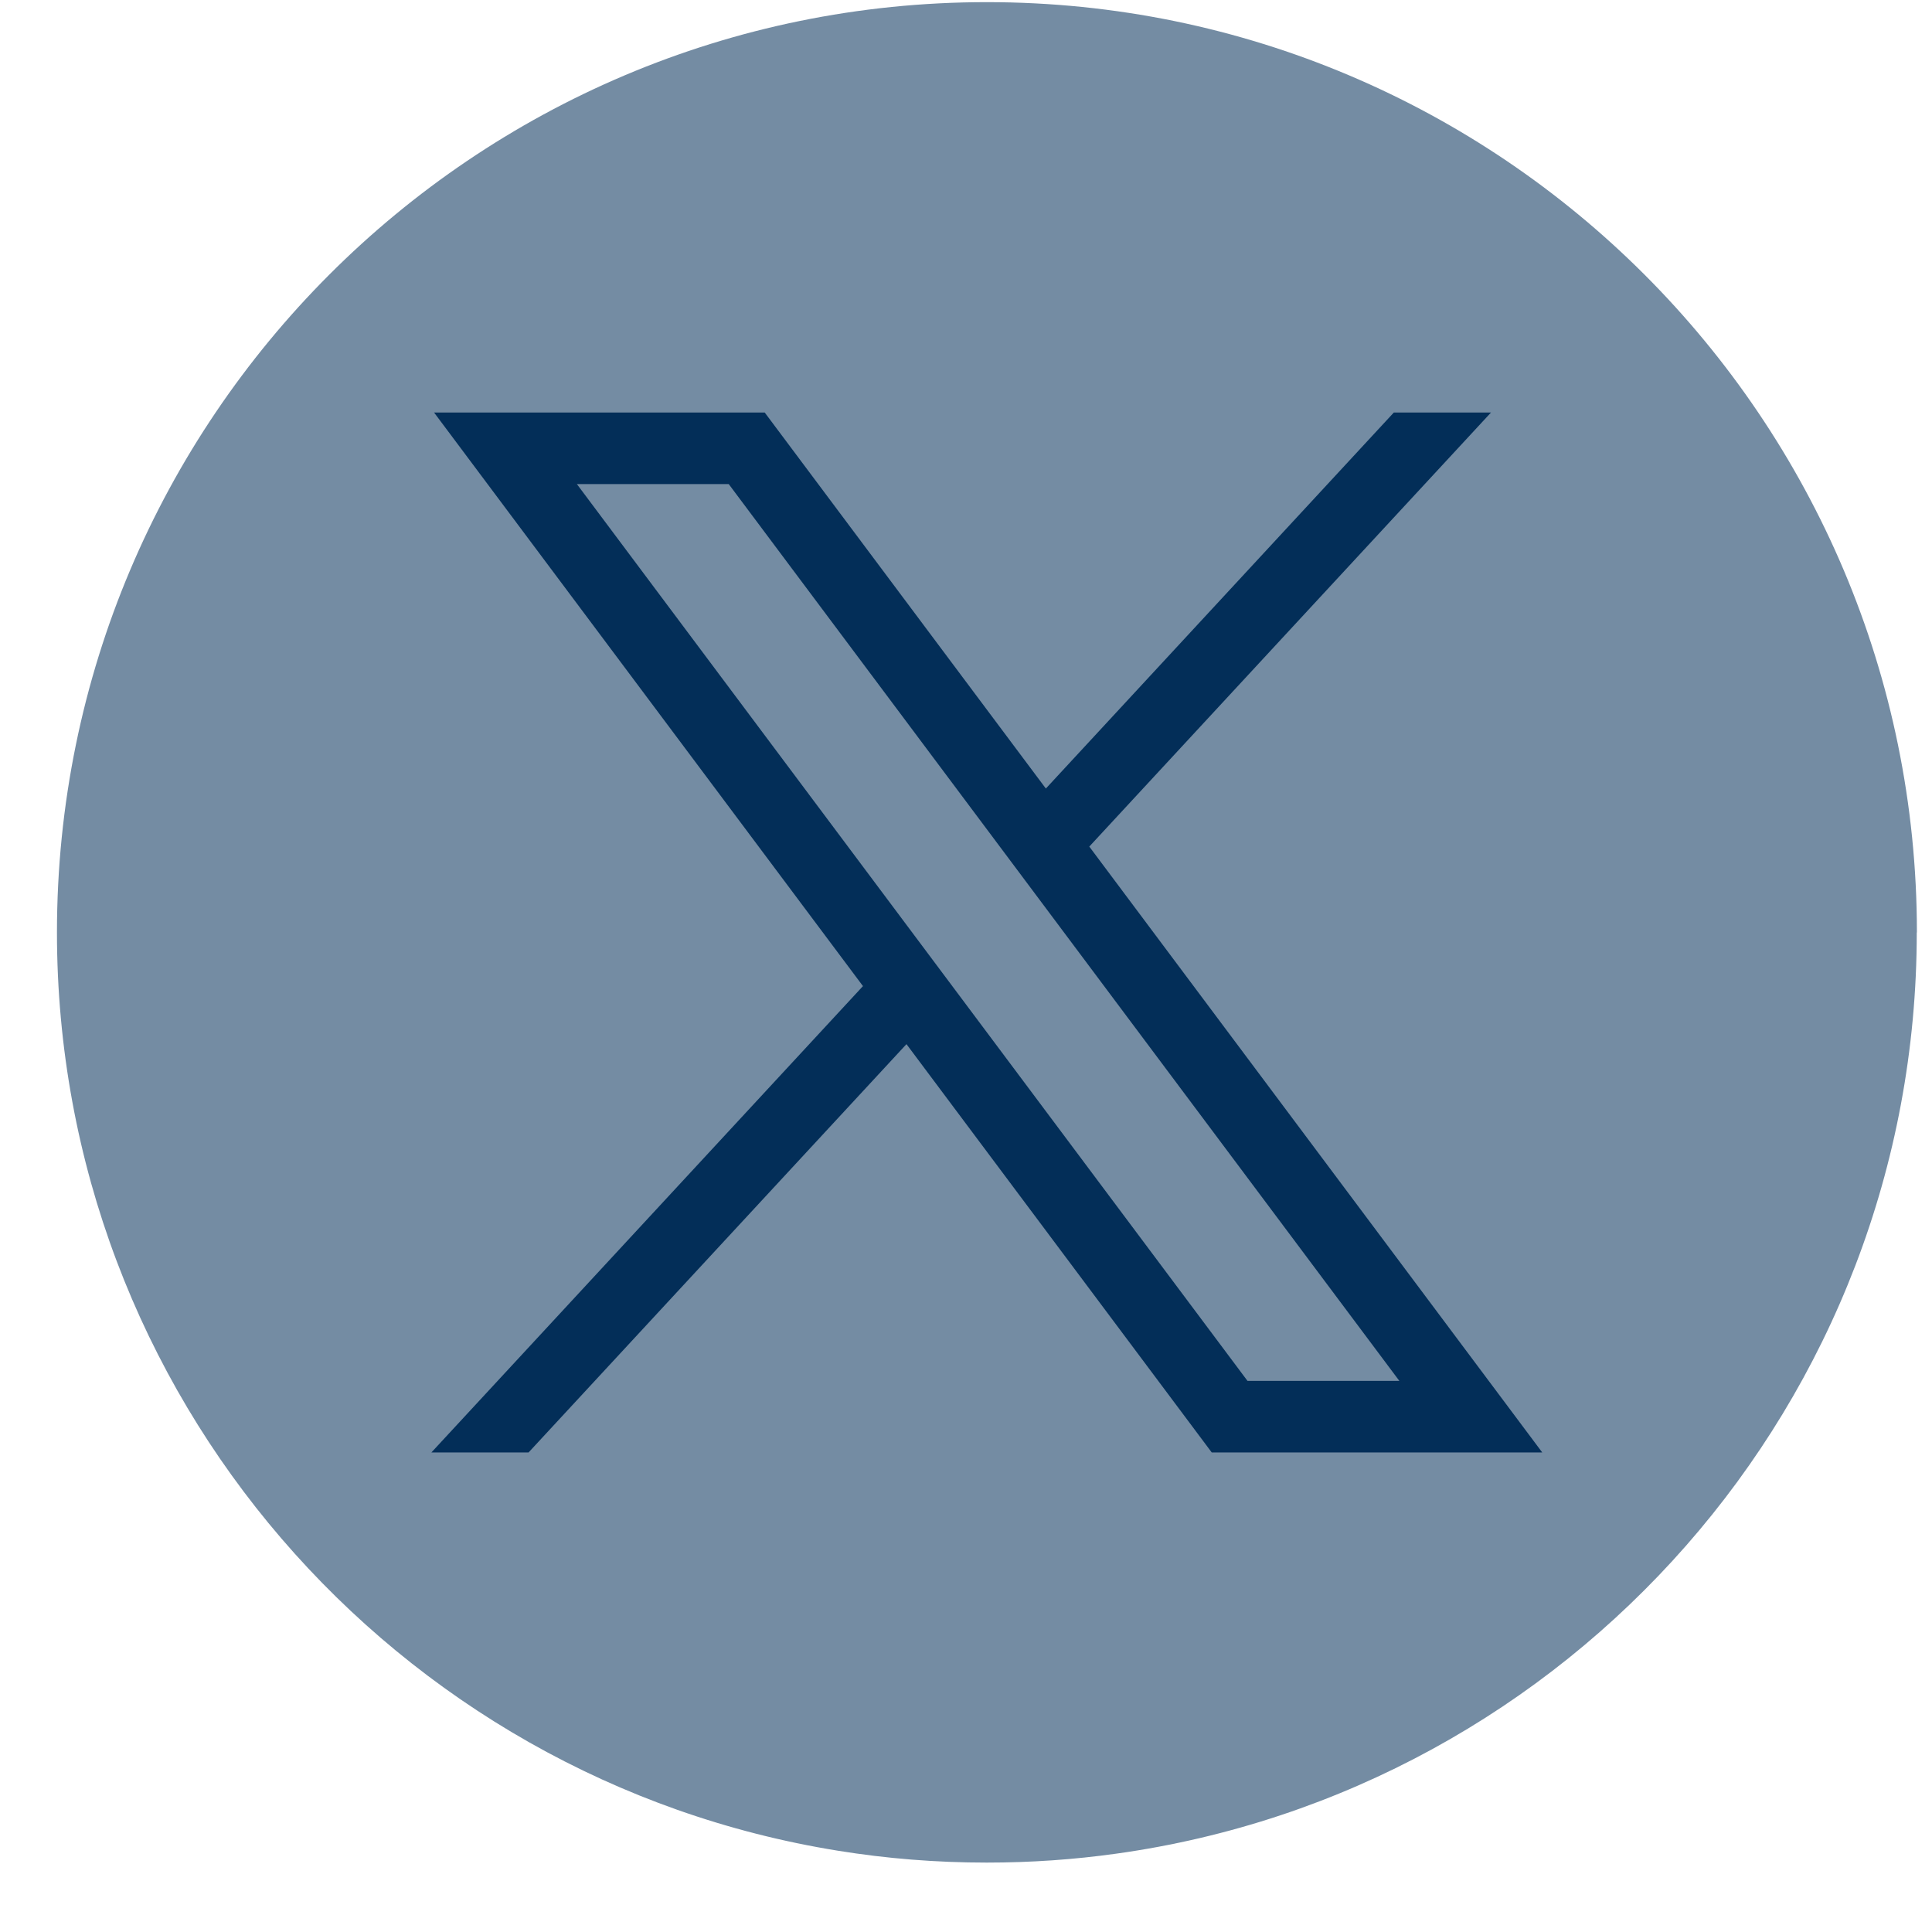
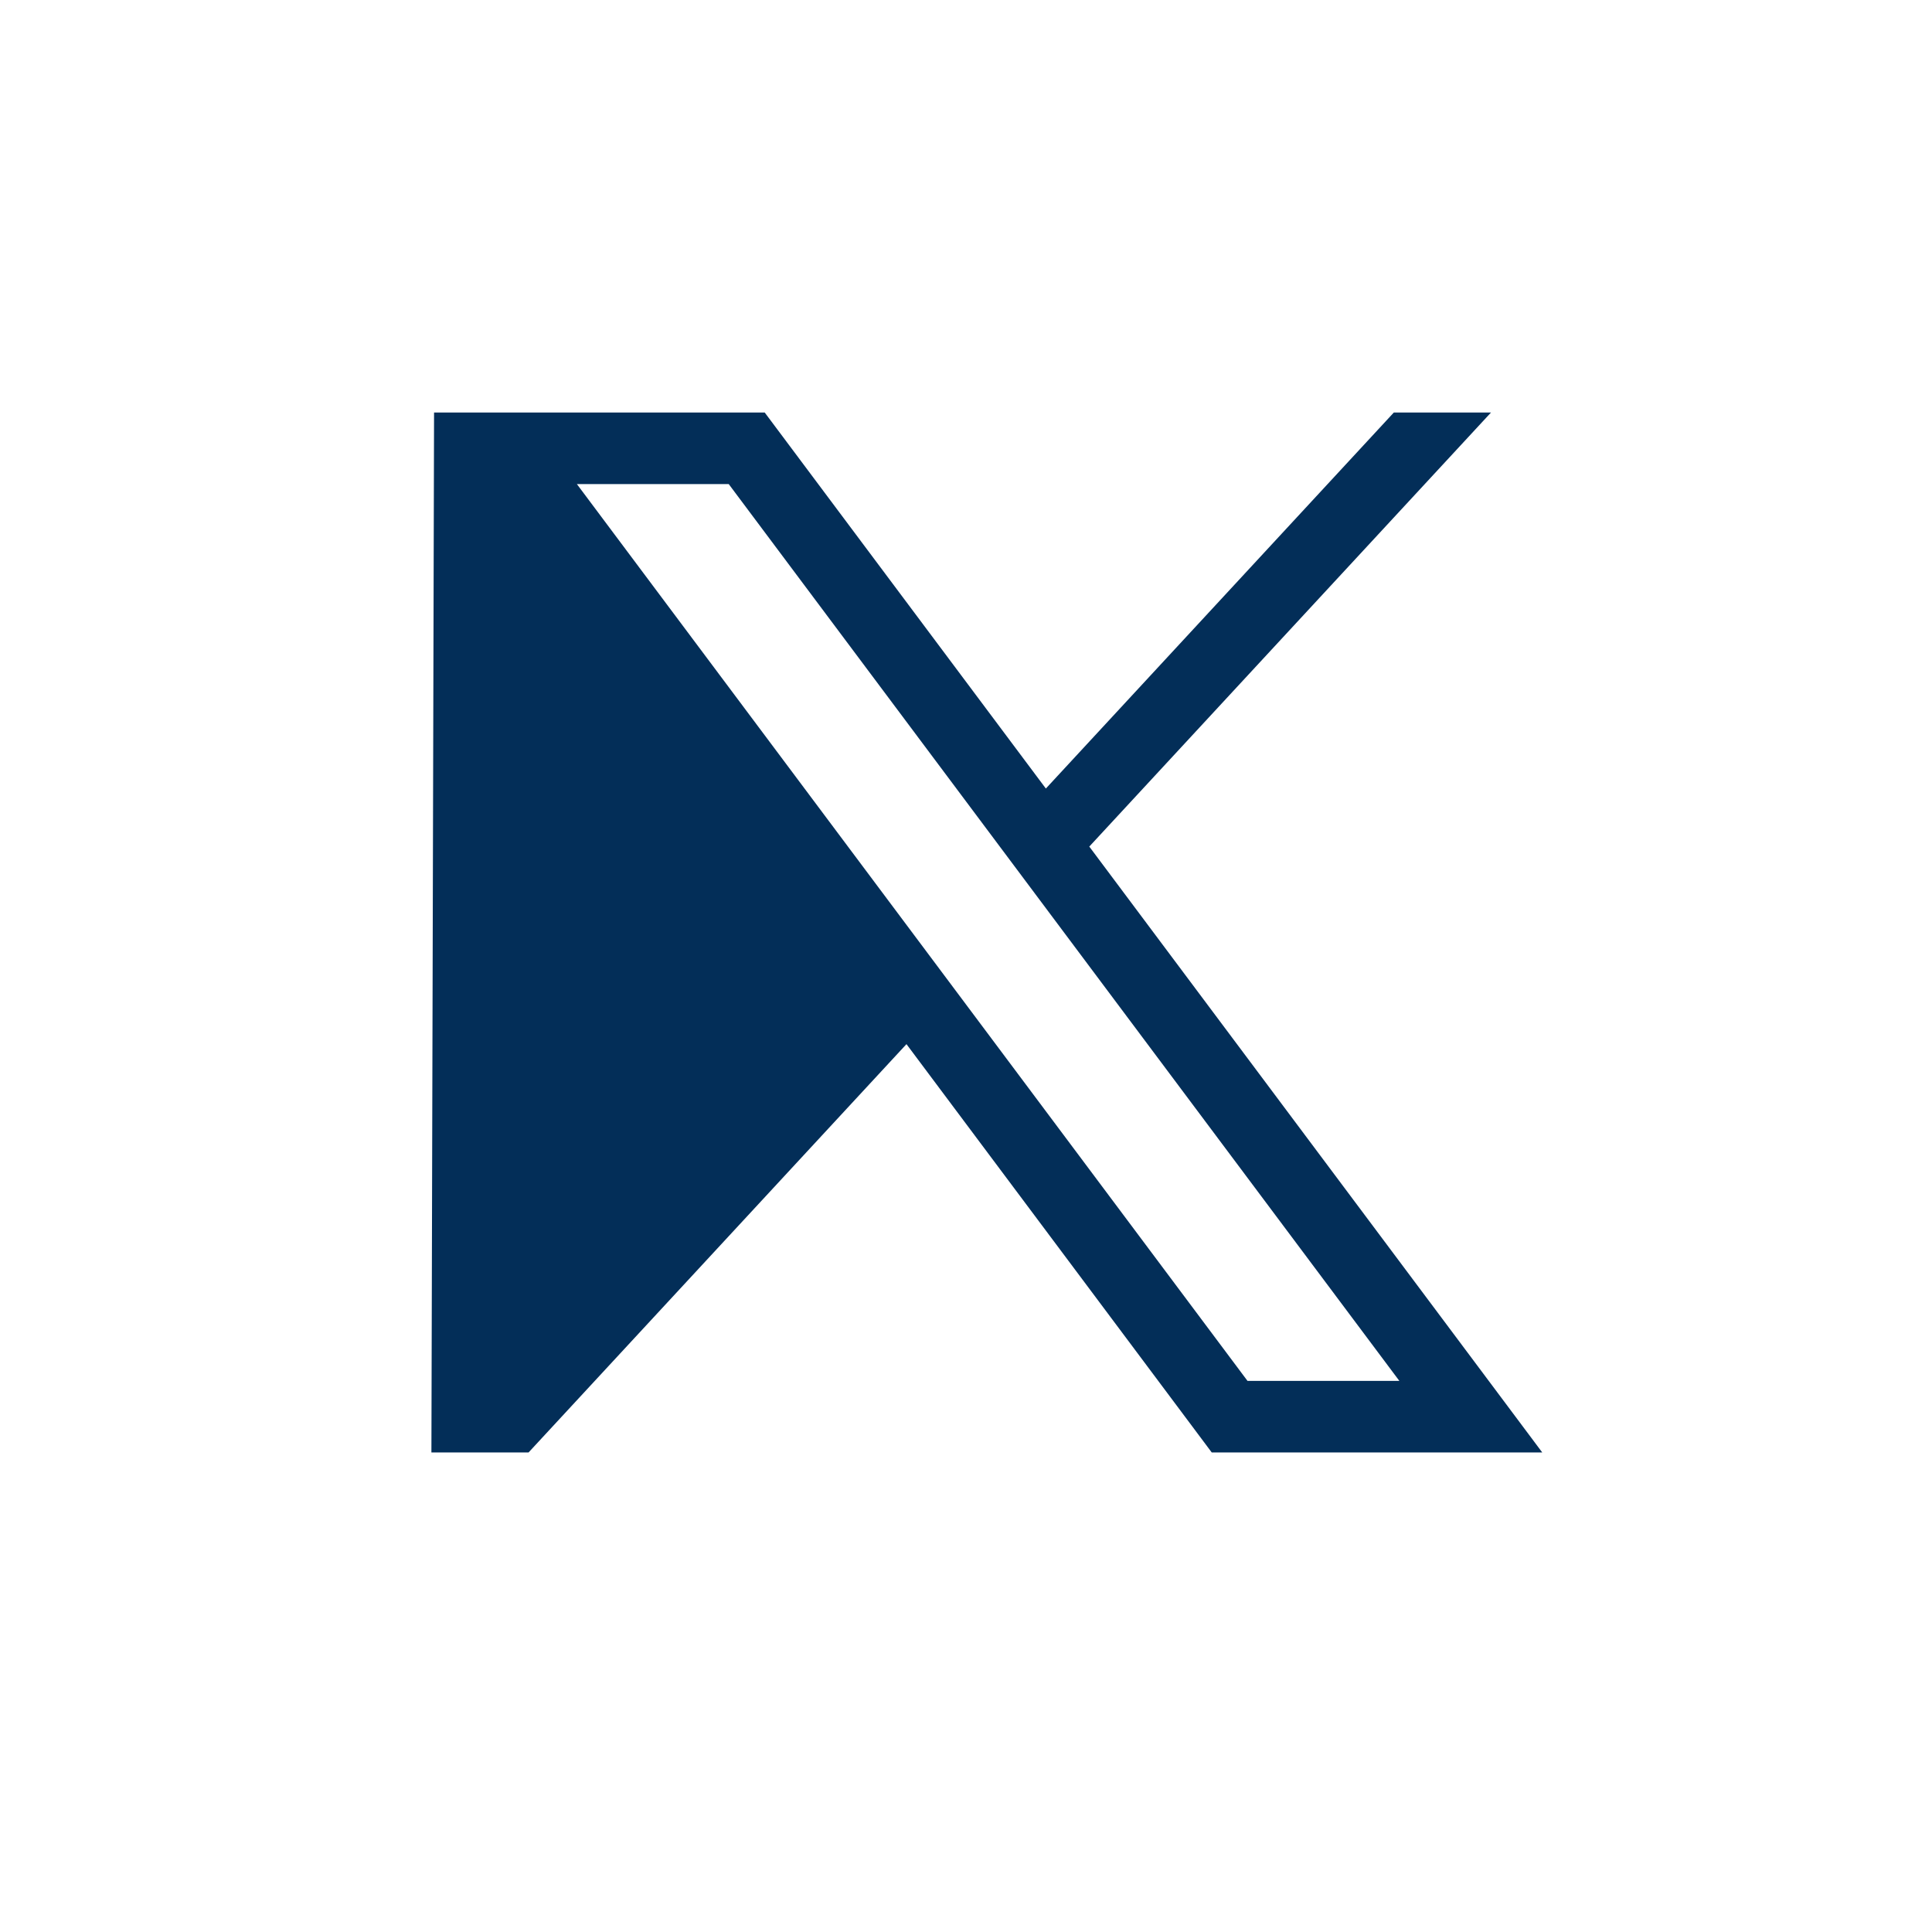
<svg xmlns="http://www.w3.org/2000/svg" width="27" height="27" viewBox="0 0 27 27" fill="none">
-   <path d="M26.787 13.031C26.787 19.596 21.921 25.025 15.601 25.905C15.01 25.988 14.405 26.03 13.791 26.03C13.083 26.03 12.387 25.974 11.71 25.864C5.522 24.868 0.796 19.501 0.796 13.031C0.796 5.851 6.614 0.03 13.792 0.03C20.97 0.03 26.789 5.851 26.789 13.031H26.787Z" fill="#748CA3" />
-   <path d="M6.066 5.765L12.06 13.781L6.029 20.298H7.387L12.668 14.592L16.934 20.298H21.553L15.223 11.831L20.837 5.765H19.479L14.616 11.02L10.687 5.765H6.067H6.066ZM8.062 6.765H10.184L19.556 19.298H17.434L8.062 6.765Z" fill="#032E58" />
+   <path d="M6.066 5.765L6.029 20.298H7.387L12.668 14.592L16.934 20.298H21.553L15.223 11.831L20.837 5.765H19.479L14.616 11.02L10.687 5.765H6.067H6.066ZM8.062 6.765H10.184L19.556 19.298H17.434L8.062 6.765Z" fill="#032E58" />
</svg>